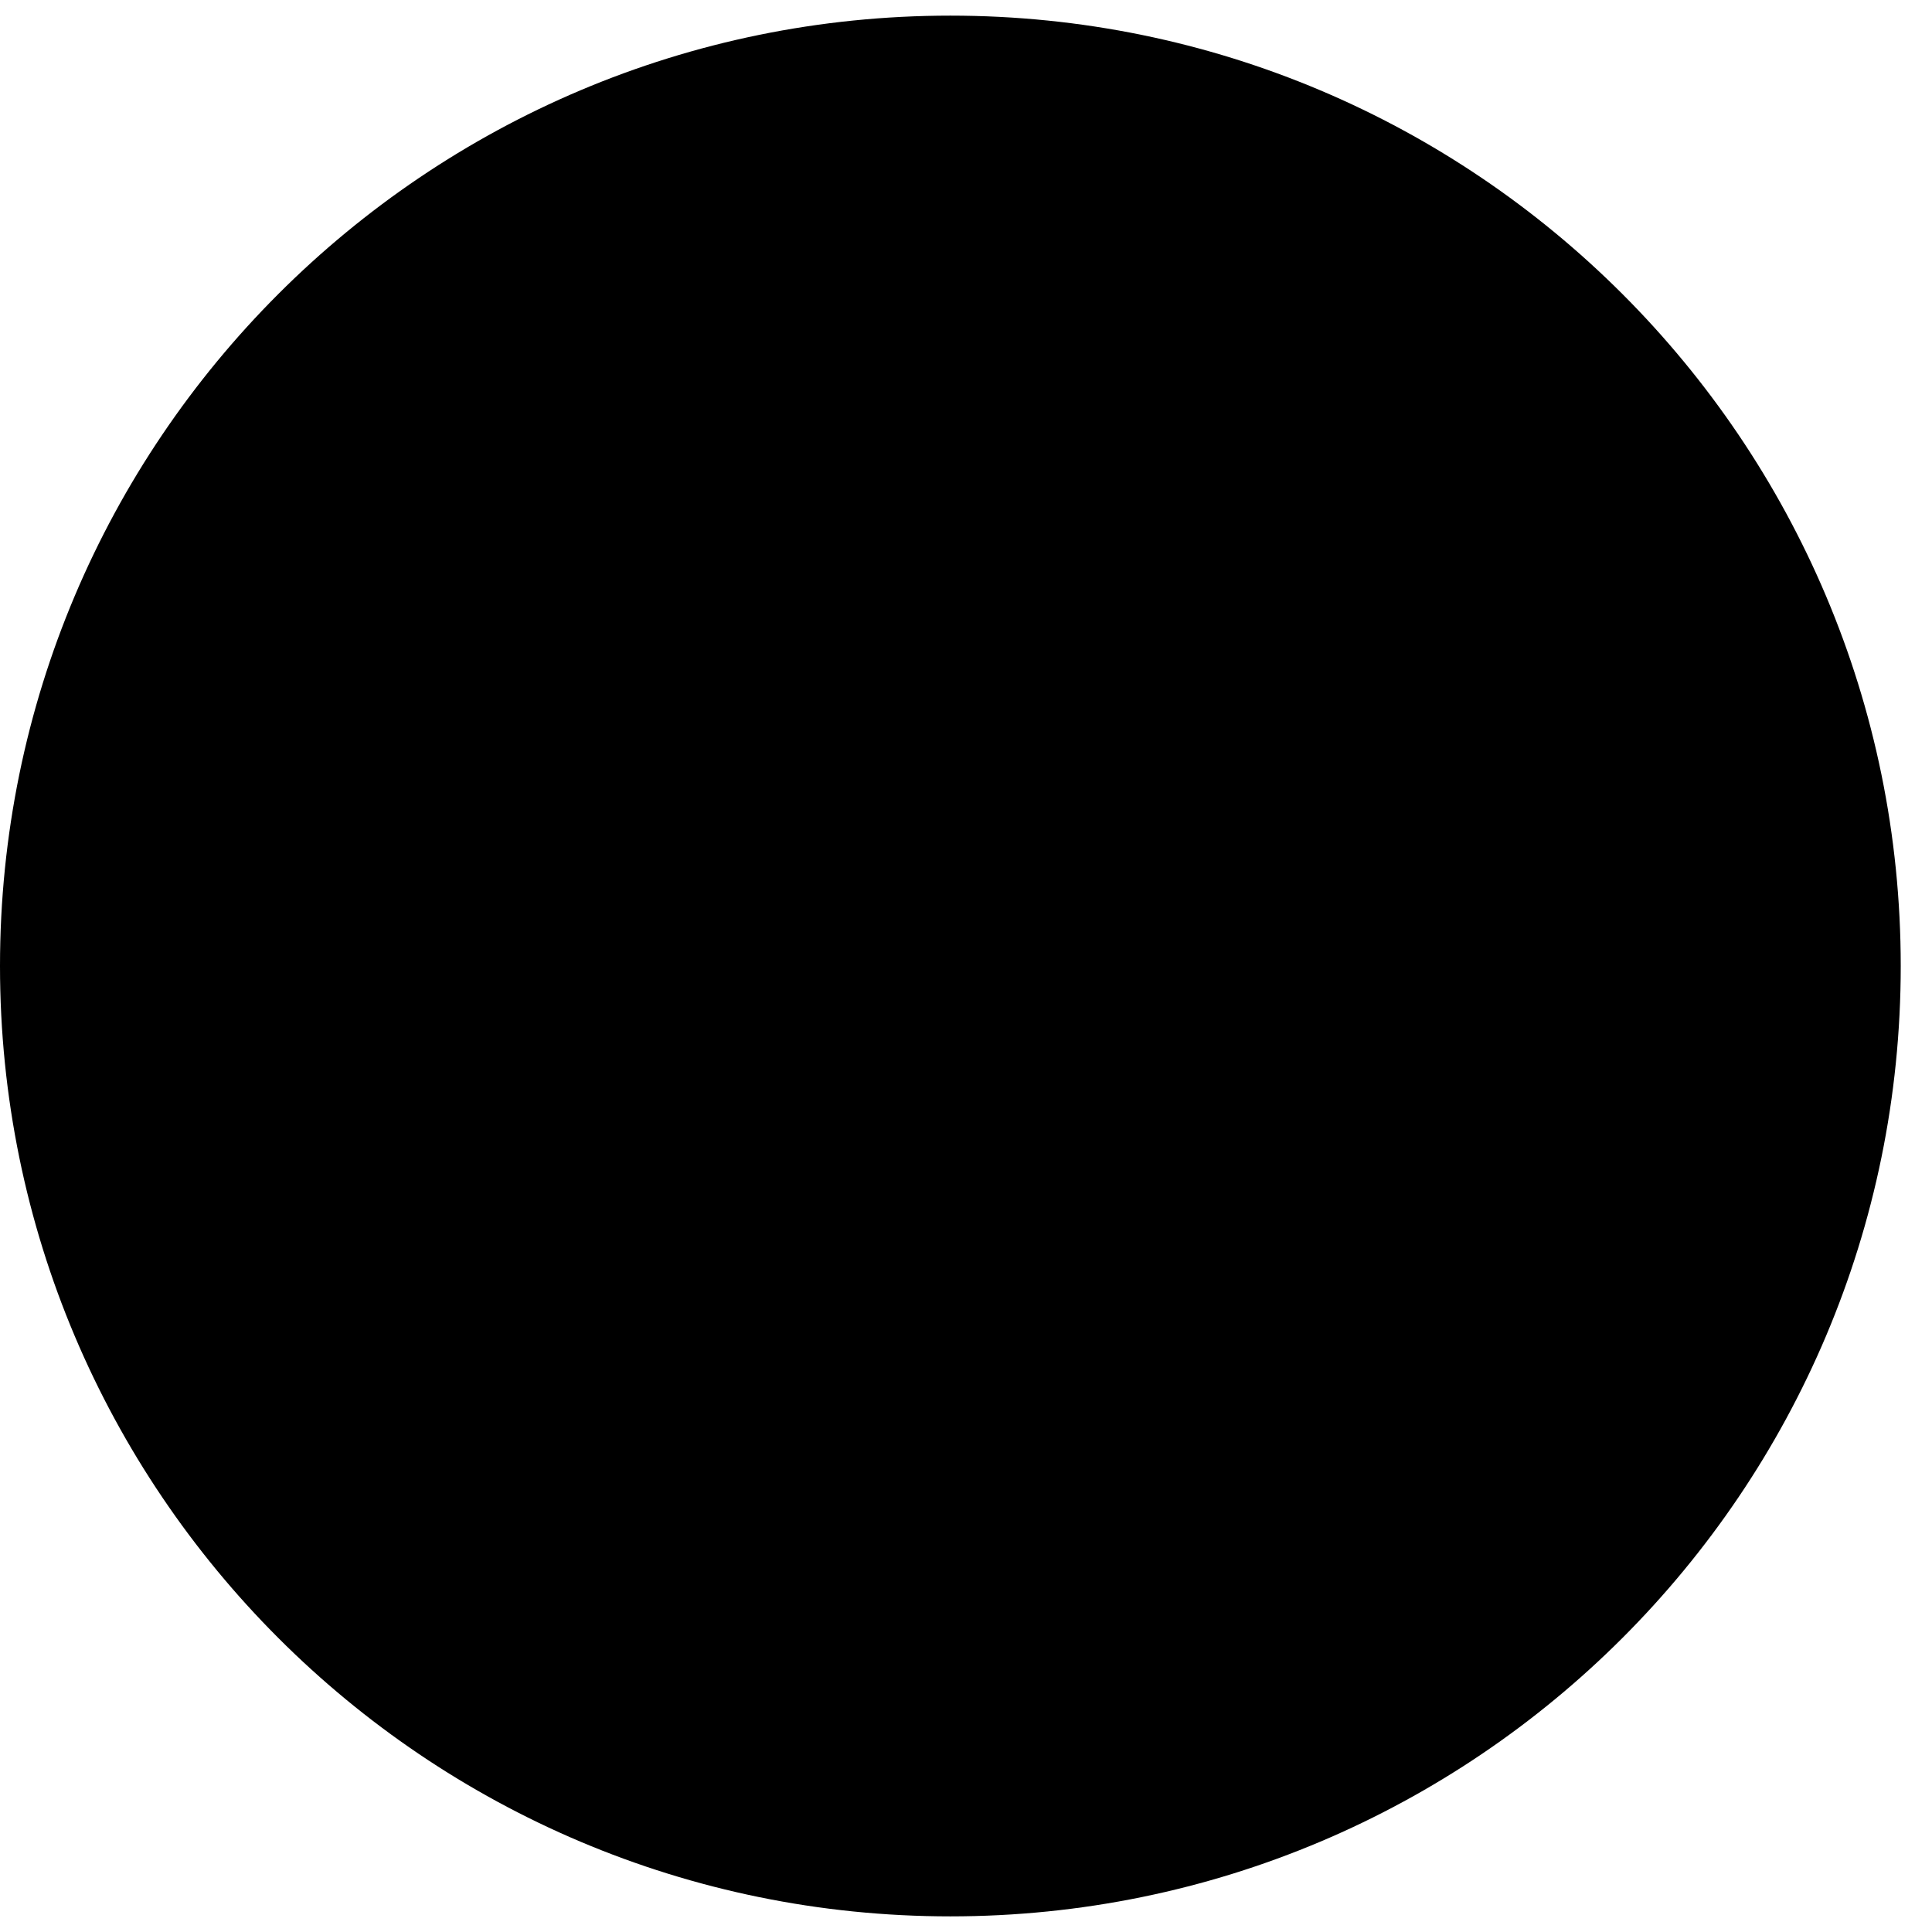
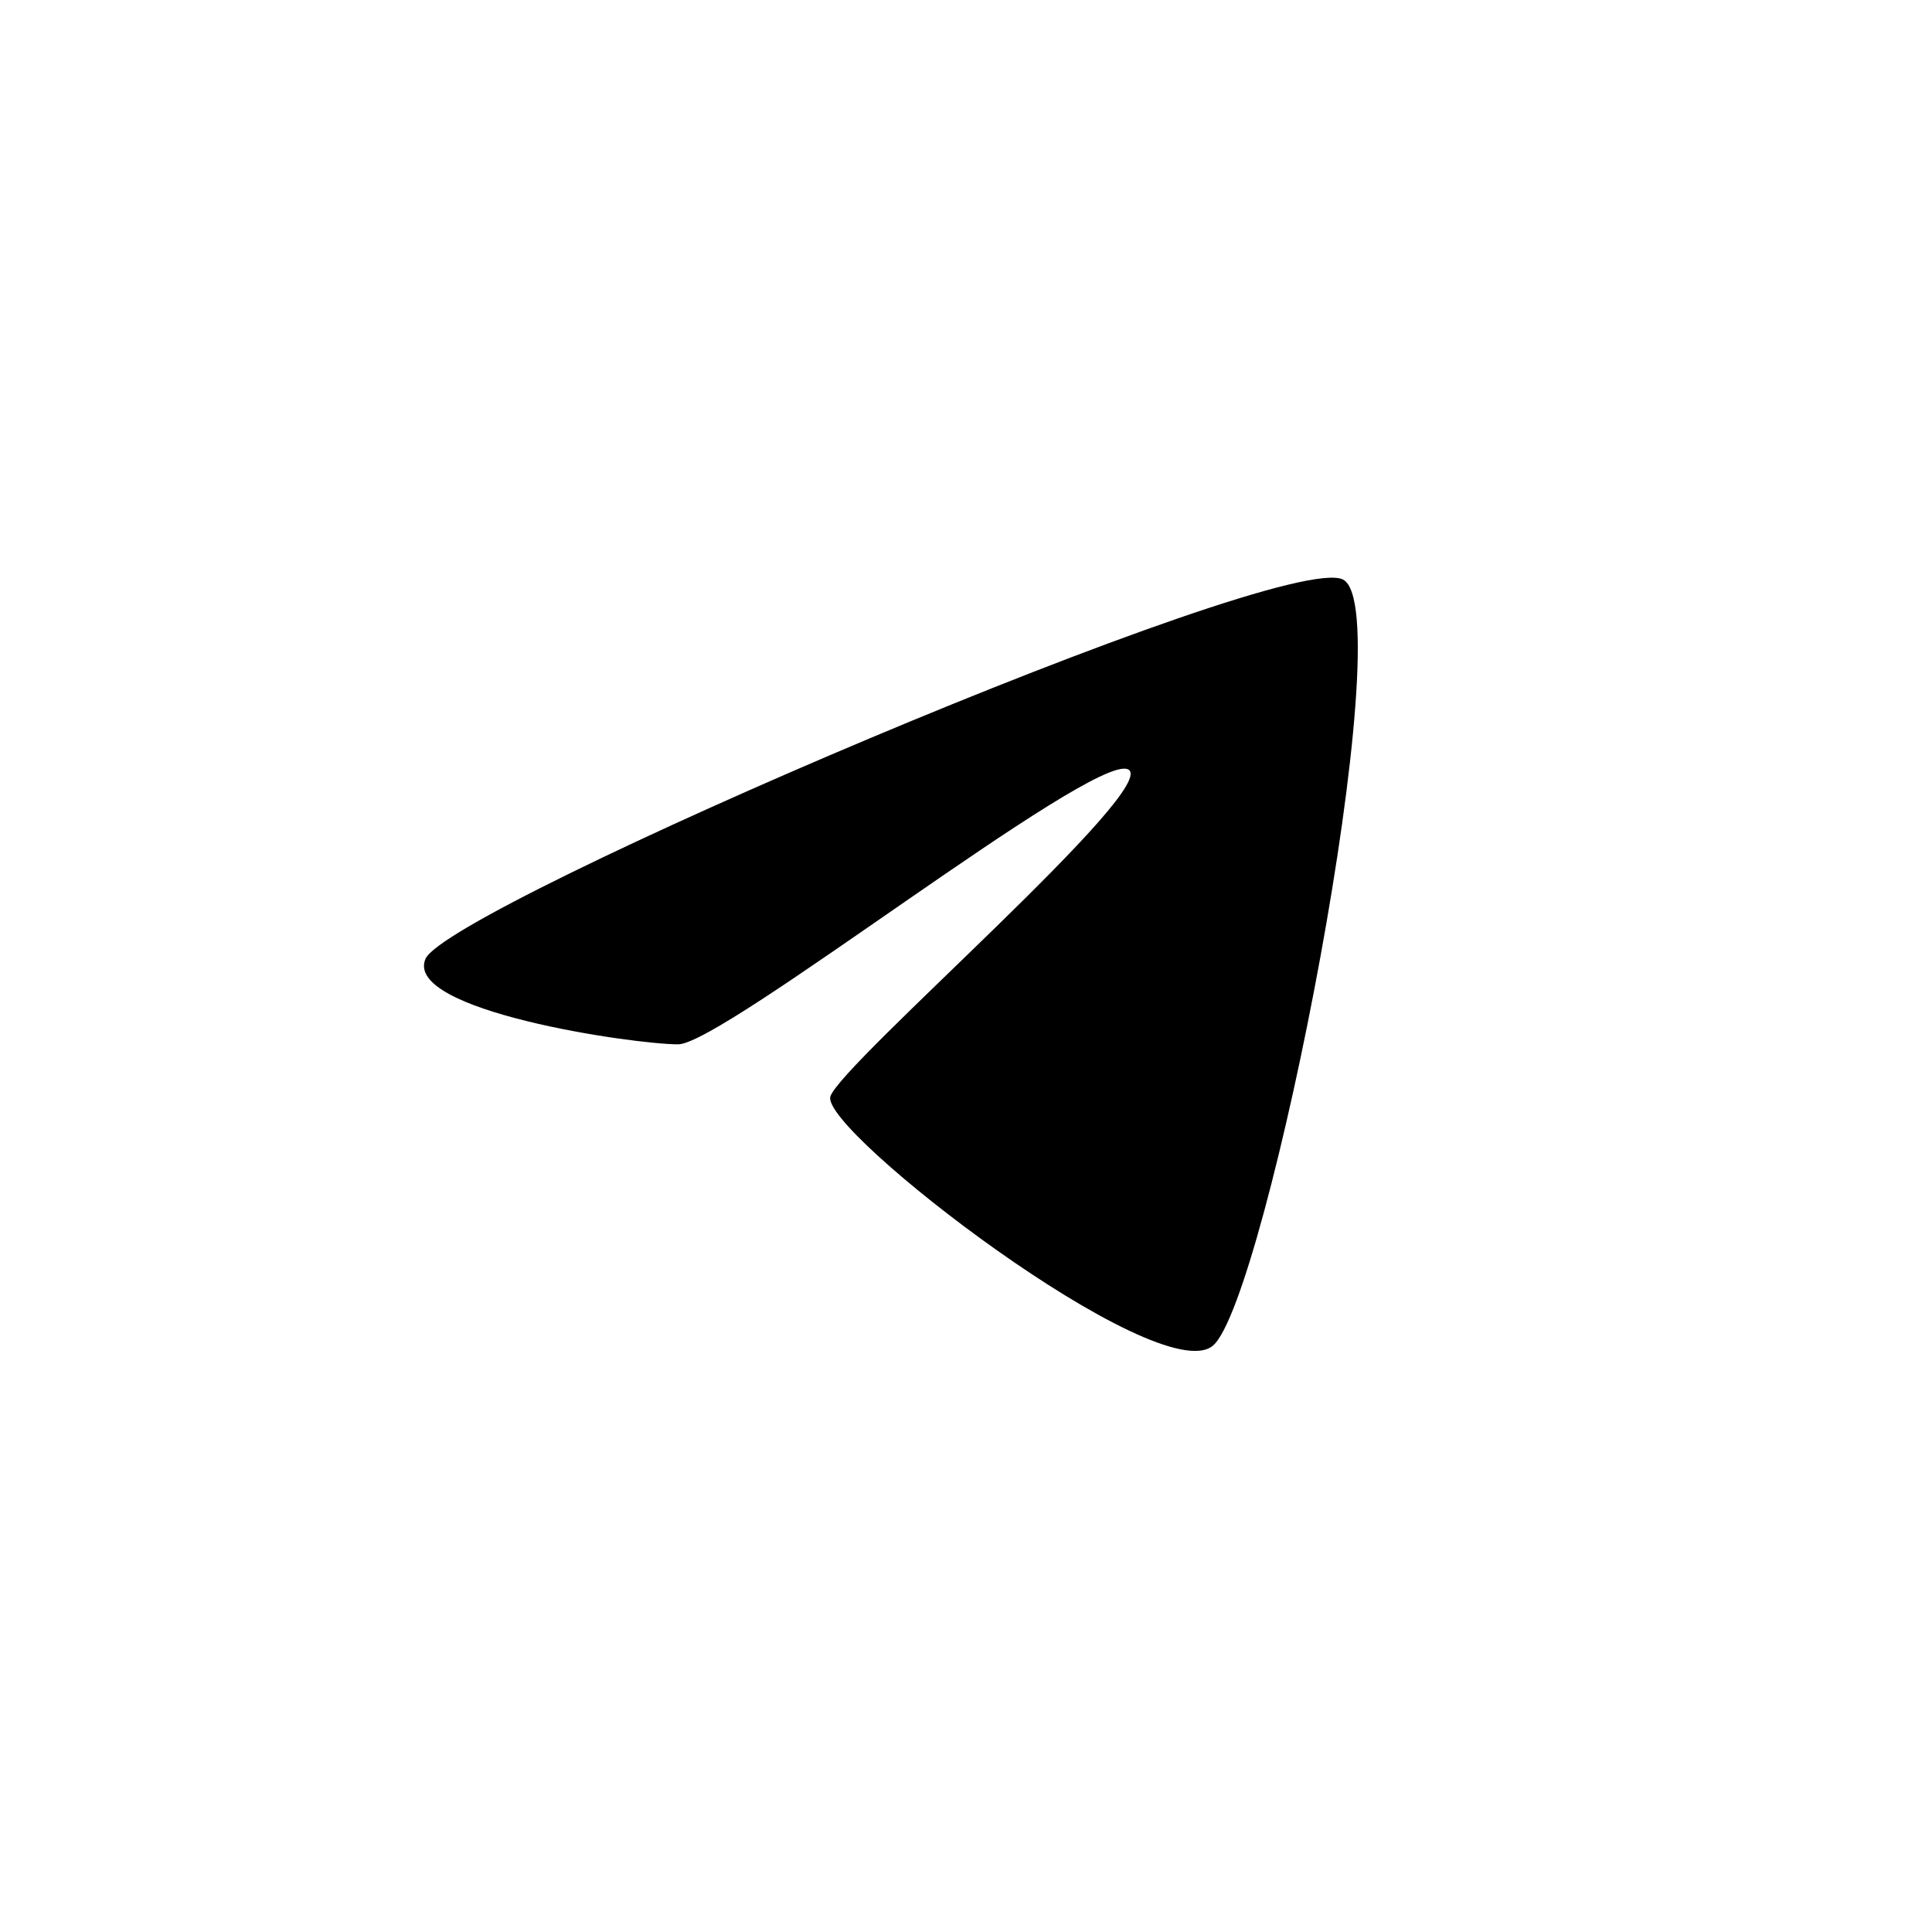
<svg xmlns="http://www.w3.org/2000/svg" width="22" height="22" viewBox="0 0 22 22" fill="none">
  <g clip-path="url(#clip0_446_1702)">
-     <path d="M10.822 21.822C16.799 21.822 21.644 16.977 21.644 11C21.644 5.023 16.799 0.178 10.822 0.178C4.845 0.178 0 5.023 0 11C0 16.977 4.845 21.822 10.822 21.822Z" fill="#FBFAF7" style="fill:#FBFAF7;fill:color(display-p3 0.984 0.979 0.968);fill-opacity:1;" />
    <path d="M15.294 6.6C14.618 6.246 5.099 10.326 4.845 10.919C4.592 11.511 7.214 11.892 7.722 11.892C8.23 11.892 12.418 8.59 12.841 8.759C13.264 8.929 9.583 12.104 9.456 12.485C9.329 12.866 13.205 15.844 13.813 15.322C14.422 14.8 15.97 6.954 15.294 6.6Z" fill="#9BB1E0" style="fill:#9BB1E0;fill:color(display-p3 0.608 0.694 0.878);fill-opacity:1;" />
  </g>
  <defs>
    <clipPath id="clip0_446_1702">
      <rect width="21.644" height="21.644" fill="white" style="fill:white;fill-opacity:1;" transform="translate(0 0.178)" />
    </clipPath>
  </defs>
</svg>